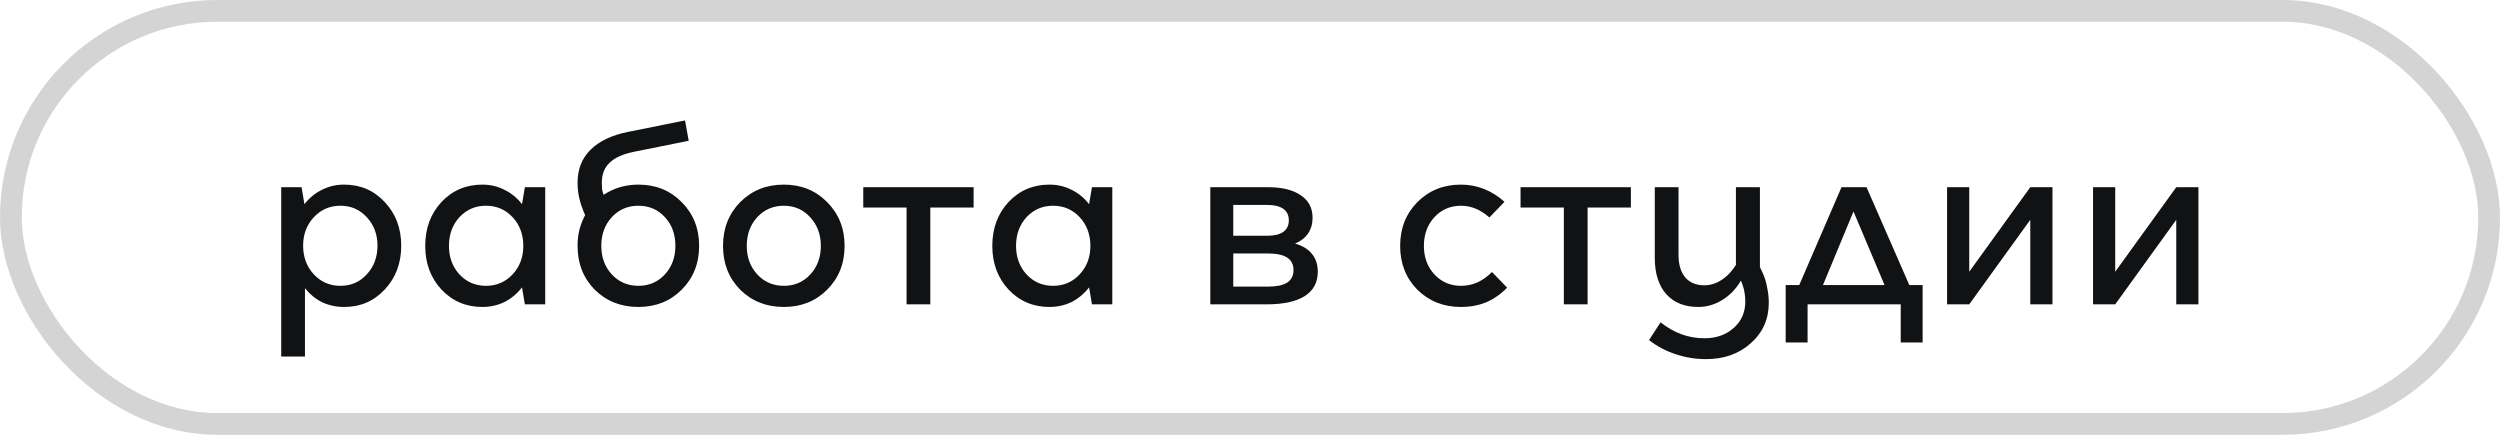
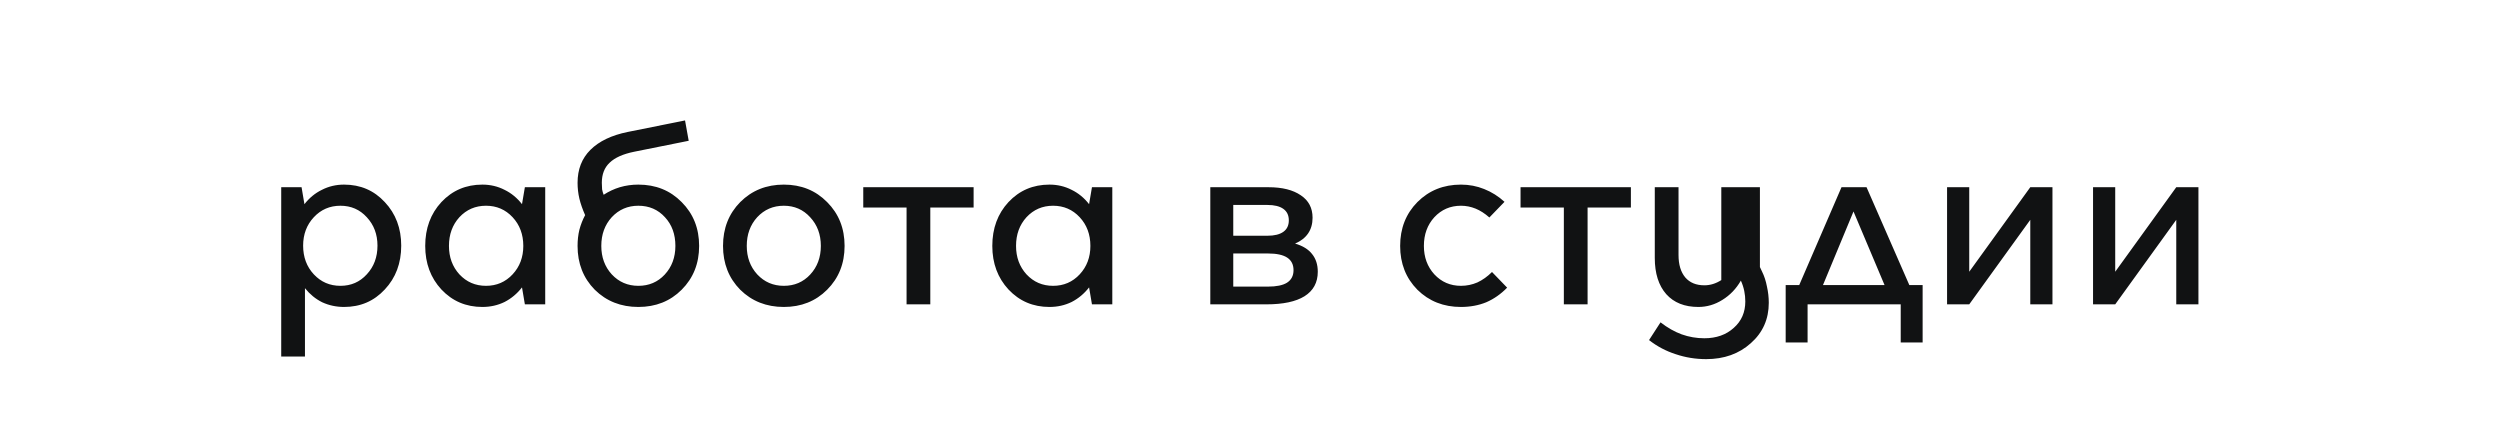
<svg xmlns="http://www.w3.org/2000/svg" width="115" height="20" viewBox="0 0 115 20" fill="none">
-   <path d="M18.456 11.3C18.456 12.108 18.204 12.78 17.7 13.316C17.204 13.852 16.58 14.12 15.828 14.12C15.468 14.12 15.132 14.048 14.82 13.904C14.516 13.752 14.252 13.536 14.028 13.256V16.4H12.936V8.612H13.872L14.004 9.392C14.228 9.104 14.496 8.884 14.808 8.732C15.12 8.572 15.46 8.492 15.828 8.492C16.58 8.492 17.204 8.76 17.7 9.296C18.204 9.832 18.456 10.5 18.456 11.3ZM15.66 9.464C15.172 9.464 14.764 9.64 14.436 9.992C14.108 10.344 13.944 10.78 13.944 11.3C13.944 11.828 14.108 12.268 14.436 12.62C14.764 12.972 15.172 13.148 15.66 13.148C16.148 13.148 16.552 12.972 16.872 12.62C17.2 12.268 17.364 11.828 17.364 11.3C17.364 10.78 17.2 10.344 16.872 9.992C16.552 9.64 16.148 9.464 15.66 9.464ZM25.08 14H24.144L24.012 13.22C23.788 13.508 23.52 13.732 23.208 13.892C22.896 14.044 22.556 14.12 22.188 14.12C21.436 14.12 20.808 13.852 20.304 13.316C19.808 12.78 19.56 12.112 19.56 11.312C19.56 10.504 19.808 9.832 20.304 9.296C20.808 8.76 21.436 8.492 22.188 8.492C22.556 8.492 22.896 8.572 23.208 8.732C23.52 8.884 23.788 9.104 24.012 9.392L24.144 8.612H25.08V14ZM20.652 11.312C20.652 11.832 20.812 12.268 21.132 12.62C21.46 12.972 21.868 13.148 22.356 13.148C22.844 13.148 23.252 12.972 23.58 12.62C23.908 12.268 24.072 11.832 24.072 11.312C24.072 10.784 23.908 10.344 23.58 9.992C23.252 9.64 22.844 9.464 22.356 9.464C21.868 9.464 21.46 9.64 21.132 9.992C20.812 10.344 20.652 10.784 20.652 11.312ZM29.364 8.492C30.164 8.492 30.828 8.76 31.356 9.296C31.892 9.832 32.16 10.504 32.16 11.312C32.16 12.12 31.892 12.792 31.356 13.328C30.828 13.856 30.164 14.12 29.364 14.12C28.564 14.12 27.896 13.856 27.36 13.328C26.832 12.792 26.568 12.12 26.568 11.312C26.568 11.048 26.596 10.8 26.652 10.568C26.716 10.328 26.804 10.104 26.916 9.896C26.796 9.624 26.708 9.372 26.652 9.14C26.596 8.9 26.568 8.656 26.568 8.408C26.568 7.792 26.764 7.288 27.156 6.896C27.556 6.496 28.132 6.22 28.884 6.068L31.512 5.54L31.68 6.476L29.172 6.98C28.66 7.084 28.284 7.252 28.044 7.484C27.804 7.708 27.684 8.016 27.684 8.408C27.684 8.512 27.688 8.612 27.696 8.708C27.712 8.796 27.736 8.88 27.768 8.96C28 8.808 28.248 8.692 28.512 8.612C28.784 8.532 29.068 8.492 29.364 8.492ZM29.364 9.464C28.876 9.464 28.468 9.64 28.14 9.992C27.82 10.344 27.66 10.784 27.66 11.312C27.66 11.832 27.82 12.268 28.14 12.62C28.468 12.972 28.876 13.148 29.364 13.148C29.852 13.148 30.256 12.976 30.576 12.632C30.904 12.28 31.068 11.84 31.068 11.312C31.068 10.776 30.908 10.336 30.588 9.992C30.268 9.64 29.86 9.464 29.364 9.464ZM36.055 8.492C36.855 8.492 37.519 8.76 38.047 9.296C38.583 9.832 38.851 10.504 38.851 11.312C38.851 12.12 38.583 12.792 38.047 13.328C37.519 13.856 36.855 14.12 36.055 14.12C35.255 14.12 34.587 13.856 34.051 13.328C33.523 12.792 33.259 12.12 33.259 11.312C33.259 10.504 33.523 9.832 34.051 9.296C34.587 8.76 35.255 8.492 36.055 8.492ZM36.055 9.464C35.567 9.464 35.159 9.64 34.831 9.992C34.511 10.344 34.351 10.784 34.351 11.312C34.351 11.832 34.511 12.268 34.831 12.62C35.159 12.972 35.567 13.148 36.055 13.148C36.543 13.148 36.947 12.976 37.267 12.632C37.595 12.28 37.759 11.84 37.759 11.312C37.759 10.784 37.595 10.344 37.267 9.992C36.947 9.64 36.543 9.464 36.055 9.464ZM41.702 9.548H39.71V8.612H44.786V9.548H42.794V14H41.702V9.548ZM51.166 14H50.23L50.098 13.22C49.874 13.508 49.606 13.732 49.294 13.892C48.982 14.044 48.642 14.12 48.274 14.12C47.522 14.12 46.894 13.852 46.39 13.316C45.894 12.78 45.646 12.112 45.646 11.312C45.646 10.504 45.894 9.832 46.39 9.296C46.894 8.76 47.522 8.492 48.274 8.492C48.642 8.492 48.982 8.572 49.294 8.732C49.606 8.884 49.874 9.104 50.098 9.392L50.23 8.612H51.166V14ZM46.738 11.312C46.738 11.832 46.898 12.268 47.218 12.62C47.546 12.972 47.954 13.148 48.442 13.148C48.93 13.148 49.338 12.972 49.666 12.62C49.994 12.268 50.158 11.832 50.158 11.312C50.158 10.784 49.994 10.344 49.666 9.992C49.338 9.64 48.93 9.464 48.442 9.464C47.954 9.464 47.546 9.64 47.218 9.992C46.898 10.344 46.738 10.784 46.738 11.312ZM58.254 14H55.674V8.612H58.35C58.982 8.612 59.478 8.736 59.838 8.984C60.198 9.224 60.378 9.568 60.378 10.016C60.378 10.296 60.31 10.536 60.174 10.736C60.038 10.936 59.838 11.092 59.574 11.204C59.926 11.308 60.186 11.468 60.354 11.684C60.53 11.9 60.618 12.172 60.618 12.5C60.618 12.996 60.414 13.372 60.006 13.628C59.606 13.876 59.022 14 58.254 14ZM59.286 10.136C59.286 9.904 59.202 9.728 59.034 9.608C58.866 9.488 58.622 9.428 58.302 9.428H56.73V10.844H58.302C58.622 10.844 58.866 10.784 59.034 10.664C59.202 10.544 59.286 10.368 59.286 10.136ZM59.502 12.428C59.502 12.172 59.406 11.98 59.214 11.852C59.022 11.724 58.726 11.66 58.326 11.66H56.73V13.184H58.326C58.718 13.184 59.01 13.124 59.202 13.004C59.402 12.876 59.502 12.684 59.502 12.428ZM67.204 9.464C66.716 9.464 66.308 9.64 65.98 9.992C65.659 10.344 65.499 10.784 65.499 11.312C65.499 11.832 65.659 12.268 65.98 12.62C66.308 12.972 66.716 13.148 67.204 13.148C67.468 13.148 67.719 13.096 67.96 12.992C68.2 12.88 68.424 12.72 68.632 12.512L69.328 13.232C69.04 13.528 68.719 13.752 68.368 13.904C68.016 14.048 67.627 14.12 67.204 14.12C66.403 14.12 65.736 13.856 65.2 13.328C64.671 12.792 64.407 12.12 64.407 11.312C64.407 10.504 64.671 9.832 65.2 9.296C65.736 8.76 66.403 8.492 67.204 8.492C67.579 8.492 67.936 8.56 68.272 8.696C68.615 8.832 68.927 9.028 69.207 9.284L68.511 10.004C68.303 9.82 68.091 9.684 67.876 9.596C67.659 9.508 67.436 9.464 67.204 9.464ZM71.937 9.548H69.945V8.612H75.021V9.548H73.029V14H71.937V9.548ZM81.364 13.928C81.364 14.68 81.088 15.3 80.536 15.788C79.992 16.276 79.308 16.52 78.484 16.52C77.996 16.52 77.528 16.444 77.08 16.292C76.632 16.148 76.224 15.932 75.856 15.644L76.384 14.828C76.704 15.076 77.028 15.26 77.356 15.38C77.692 15.5 78.04 15.56 78.4 15.56C78.952 15.56 79.404 15.4 79.756 15.08C80.108 14.768 80.284 14.364 80.284 13.868C80.284 13.7 80.268 13.54 80.236 13.388C80.204 13.228 80.152 13.068 80.08 12.908C79.864 13.284 79.58 13.58 79.228 13.796C78.884 14.012 78.516 14.12 78.124 14.12C77.492 14.12 77 13.924 76.648 13.532C76.296 13.132 76.12 12.576 76.12 11.864V8.612H77.212V11.732C77.212 12.172 77.316 12.516 77.524 12.764C77.732 13.004 78.024 13.124 78.4 13.124C78.672 13.124 78.932 13.044 79.18 12.884C79.436 12.724 79.66 12.492 79.852 12.188V8.612H80.956V12.284L81.052 12.488C81.156 12.696 81.232 12.928 81.28 13.184C81.336 13.432 81.364 13.68 81.364 13.928ZM88.441 15.752H87.433V14H83.149V15.752H82.141V13.112H82.765L84.709 8.612H85.861L87.829 13.112H88.441V15.752ZM85.261 9.728L83.857 13.112H86.689L85.261 9.728ZM94.413 14H93.393V10.112L90.585 14H89.565V8.612H90.585V12.5L93.393 8.612H94.413V14ZM101.128 14H100.108V10.112L97.3 14H96.28V8.612H97.3V12.5L100.108 8.612H101.128V14Z" fill="#111213" />
-   <rect x="0.5" y="0.5" width="114" height="19" rx="9.5" stroke="#111213" stroke-opacity="0.18" />
+   <path d="M18.456 11.3C18.456 12.108 18.204 12.78 17.7 13.316C17.204 13.852 16.58 14.12 15.828 14.12C15.468 14.12 15.132 14.048 14.82 13.904C14.516 13.752 14.252 13.536 14.028 13.256V16.4H12.936V8.612H13.872L14.004 9.392C14.228 9.104 14.496 8.884 14.808 8.732C15.12 8.572 15.46 8.492 15.828 8.492C16.58 8.492 17.204 8.76 17.7 9.296C18.204 9.832 18.456 10.5 18.456 11.3ZM15.66 9.464C15.172 9.464 14.764 9.64 14.436 9.992C14.108 10.344 13.944 10.78 13.944 11.3C13.944 11.828 14.108 12.268 14.436 12.62C14.764 12.972 15.172 13.148 15.66 13.148C16.148 13.148 16.552 12.972 16.872 12.62C17.2 12.268 17.364 11.828 17.364 11.3C17.364 10.78 17.2 10.344 16.872 9.992C16.552 9.64 16.148 9.464 15.66 9.464ZM25.08 14H24.144L24.012 13.22C23.788 13.508 23.52 13.732 23.208 13.892C22.896 14.044 22.556 14.12 22.188 14.12C21.436 14.12 20.808 13.852 20.304 13.316C19.808 12.78 19.56 12.112 19.56 11.312C19.56 10.504 19.808 9.832 20.304 9.296C20.808 8.76 21.436 8.492 22.188 8.492C22.556 8.492 22.896 8.572 23.208 8.732C23.52 8.884 23.788 9.104 24.012 9.392L24.144 8.612H25.08V14ZM20.652 11.312C20.652 11.832 20.812 12.268 21.132 12.62C21.46 12.972 21.868 13.148 22.356 13.148C22.844 13.148 23.252 12.972 23.58 12.62C23.908 12.268 24.072 11.832 24.072 11.312C24.072 10.784 23.908 10.344 23.58 9.992C23.252 9.64 22.844 9.464 22.356 9.464C21.868 9.464 21.46 9.64 21.132 9.992C20.812 10.344 20.652 10.784 20.652 11.312ZM29.364 8.492C30.164 8.492 30.828 8.76 31.356 9.296C31.892 9.832 32.16 10.504 32.16 11.312C32.16 12.12 31.892 12.792 31.356 13.328C30.828 13.856 30.164 14.12 29.364 14.12C28.564 14.12 27.896 13.856 27.36 13.328C26.832 12.792 26.568 12.12 26.568 11.312C26.568 11.048 26.596 10.8 26.652 10.568C26.716 10.328 26.804 10.104 26.916 9.896C26.796 9.624 26.708 9.372 26.652 9.14C26.596 8.9 26.568 8.656 26.568 8.408C26.568 7.792 26.764 7.288 27.156 6.896C27.556 6.496 28.132 6.22 28.884 6.068L31.512 5.54L31.68 6.476L29.172 6.98C28.66 7.084 28.284 7.252 28.044 7.484C27.804 7.708 27.684 8.016 27.684 8.408C27.684 8.512 27.688 8.612 27.696 8.708C27.712 8.796 27.736 8.88 27.768 8.96C28 8.808 28.248 8.692 28.512 8.612C28.784 8.532 29.068 8.492 29.364 8.492ZM29.364 9.464C28.876 9.464 28.468 9.64 28.14 9.992C27.82 10.344 27.66 10.784 27.66 11.312C27.66 11.832 27.82 12.268 28.14 12.62C28.468 12.972 28.876 13.148 29.364 13.148C29.852 13.148 30.256 12.976 30.576 12.632C30.904 12.28 31.068 11.84 31.068 11.312C31.068 10.776 30.908 10.336 30.588 9.992C30.268 9.64 29.86 9.464 29.364 9.464ZM36.055 8.492C36.855 8.492 37.519 8.76 38.047 9.296C38.583 9.832 38.851 10.504 38.851 11.312C38.851 12.12 38.583 12.792 38.047 13.328C37.519 13.856 36.855 14.12 36.055 14.12C35.255 14.12 34.587 13.856 34.051 13.328C33.523 12.792 33.259 12.12 33.259 11.312C33.259 10.504 33.523 9.832 34.051 9.296C34.587 8.76 35.255 8.492 36.055 8.492ZM36.055 9.464C35.567 9.464 35.159 9.64 34.831 9.992C34.511 10.344 34.351 10.784 34.351 11.312C34.351 11.832 34.511 12.268 34.831 12.62C35.159 12.972 35.567 13.148 36.055 13.148C36.543 13.148 36.947 12.976 37.267 12.632C37.595 12.28 37.759 11.84 37.759 11.312C37.759 10.784 37.595 10.344 37.267 9.992C36.947 9.64 36.543 9.464 36.055 9.464ZM41.702 9.548H39.71V8.612H44.786V9.548H42.794V14H41.702V9.548ZM51.166 14H50.23L50.098 13.22C49.874 13.508 49.606 13.732 49.294 13.892C48.982 14.044 48.642 14.12 48.274 14.12C47.522 14.12 46.894 13.852 46.39 13.316C45.894 12.78 45.646 12.112 45.646 11.312C45.646 10.504 45.894 9.832 46.39 9.296C46.894 8.76 47.522 8.492 48.274 8.492C48.642 8.492 48.982 8.572 49.294 8.732C49.606 8.884 49.874 9.104 50.098 9.392L50.23 8.612H51.166V14ZM46.738 11.312C46.738 11.832 46.898 12.268 47.218 12.62C47.546 12.972 47.954 13.148 48.442 13.148C48.93 13.148 49.338 12.972 49.666 12.62C49.994 12.268 50.158 11.832 50.158 11.312C50.158 10.784 49.994 10.344 49.666 9.992C49.338 9.64 48.93 9.464 48.442 9.464C47.954 9.464 47.546 9.64 47.218 9.992C46.898 10.344 46.738 10.784 46.738 11.312ZM58.254 14H55.674V8.612H58.35C58.982 8.612 59.478 8.736 59.838 8.984C60.198 9.224 60.378 9.568 60.378 10.016C60.378 10.296 60.31 10.536 60.174 10.736C60.038 10.936 59.838 11.092 59.574 11.204C59.926 11.308 60.186 11.468 60.354 11.684C60.53 11.9 60.618 12.172 60.618 12.5C60.618 12.996 60.414 13.372 60.006 13.628C59.606 13.876 59.022 14 58.254 14ZM59.286 10.136C59.286 9.904 59.202 9.728 59.034 9.608C58.866 9.488 58.622 9.428 58.302 9.428H56.73V10.844H58.302C58.622 10.844 58.866 10.784 59.034 10.664C59.202 10.544 59.286 10.368 59.286 10.136ZM59.502 12.428C59.502 12.172 59.406 11.98 59.214 11.852C59.022 11.724 58.726 11.66 58.326 11.66H56.73V13.184H58.326C58.718 13.184 59.01 13.124 59.202 13.004C59.402 12.876 59.502 12.684 59.502 12.428ZM67.204 9.464C66.716 9.464 66.308 9.64 65.98 9.992C65.659 10.344 65.499 10.784 65.499 11.312C65.499 11.832 65.659 12.268 65.98 12.62C66.308 12.972 66.716 13.148 67.204 13.148C67.468 13.148 67.719 13.096 67.96 12.992C68.2 12.88 68.424 12.72 68.632 12.512L69.328 13.232C69.04 13.528 68.719 13.752 68.368 13.904C68.016 14.048 67.627 14.12 67.204 14.12C66.403 14.12 65.736 13.856 65.2 13.328C64.671 12.792 64.407 12.12 64.407 11.312C64.407 10.504 64.671 9.832 65.2 9.296C65.736 8.76 66.403 8.492 67.204 8.492C67.579 8.492 67.936 8.56 68.272 8.696C68.615 8.832 68.927 9.028 69.207 9.284L68.511 10.004C68.303 9.82 68.091 9.684 67.876 9.596C67.659 9.508 67.436 9.464 67.204 9.464ZM71.937 9.548H69.945V8.612H75.021V9.548H73.029V14H71.937V9.548ZM81.364 13.928C81.364 14.68 81.088 15.3 80.536 15.788C79.992 16.276 79.308 16.52 78.484 16.52C77.996 16.52 77.528 16.444 77.08 16.292C76.632 16.148 76.224 15.932 75.856 15.644L76.384 14.828C76.704 15.076 77.028 15.26 77.356 15.38C77.692 15.5 78.04 15.56 78.4 15.56C78.952 15.56 79.404 15.4 79.756 15.08C80.108 14.768 80.284 14.364 80.284 13.868C80.284 13.7 80.268 13.54 80.236 13.388C80.204 13.228 80.152 13.068 80.08 12.908C79.864 13.284 79.58 13.58 79.228 13.796C78.884 14.012 78.516 14.12 78.124 14.12C77.492 14.12 77 13.924 76.648 13.532C76.296 13.132 76.12 12.576 76.12 11.864V8.612H77.212V11.732C77.212 12.172 77.316 12.516 77.524 12.764C77.732 13.004 78.024 13.124 78.4 13.124C78.672 13.124 78.932 13.044 79.18 12.884V8.612H80.956V12.284L81.052 12.488C81.156 12.696 81.232 12.928 81.28 13.184C81.336 13.432 81.364 13.68 81.364 13.928ZM88.441 15.752H87.433V14H83.149V15.752H82.141V13.112H82.765L84.709 8.612H85.861L87.829 13.112H88.441V15.752ZM85.261 9.728L83.857 13.112H86.689L85.261 9.728ZM94.413 14H93.393V10.112L90.585 14H89.565V8.612H90.585V12.5L93.393 8.612H94.413V14ZM101.128 14H100.108V10.112L97.3 14H96.28V8.612H97.3V12.5L100.108 8.612H101.128V14Z" fill="#111213" />
</svg>